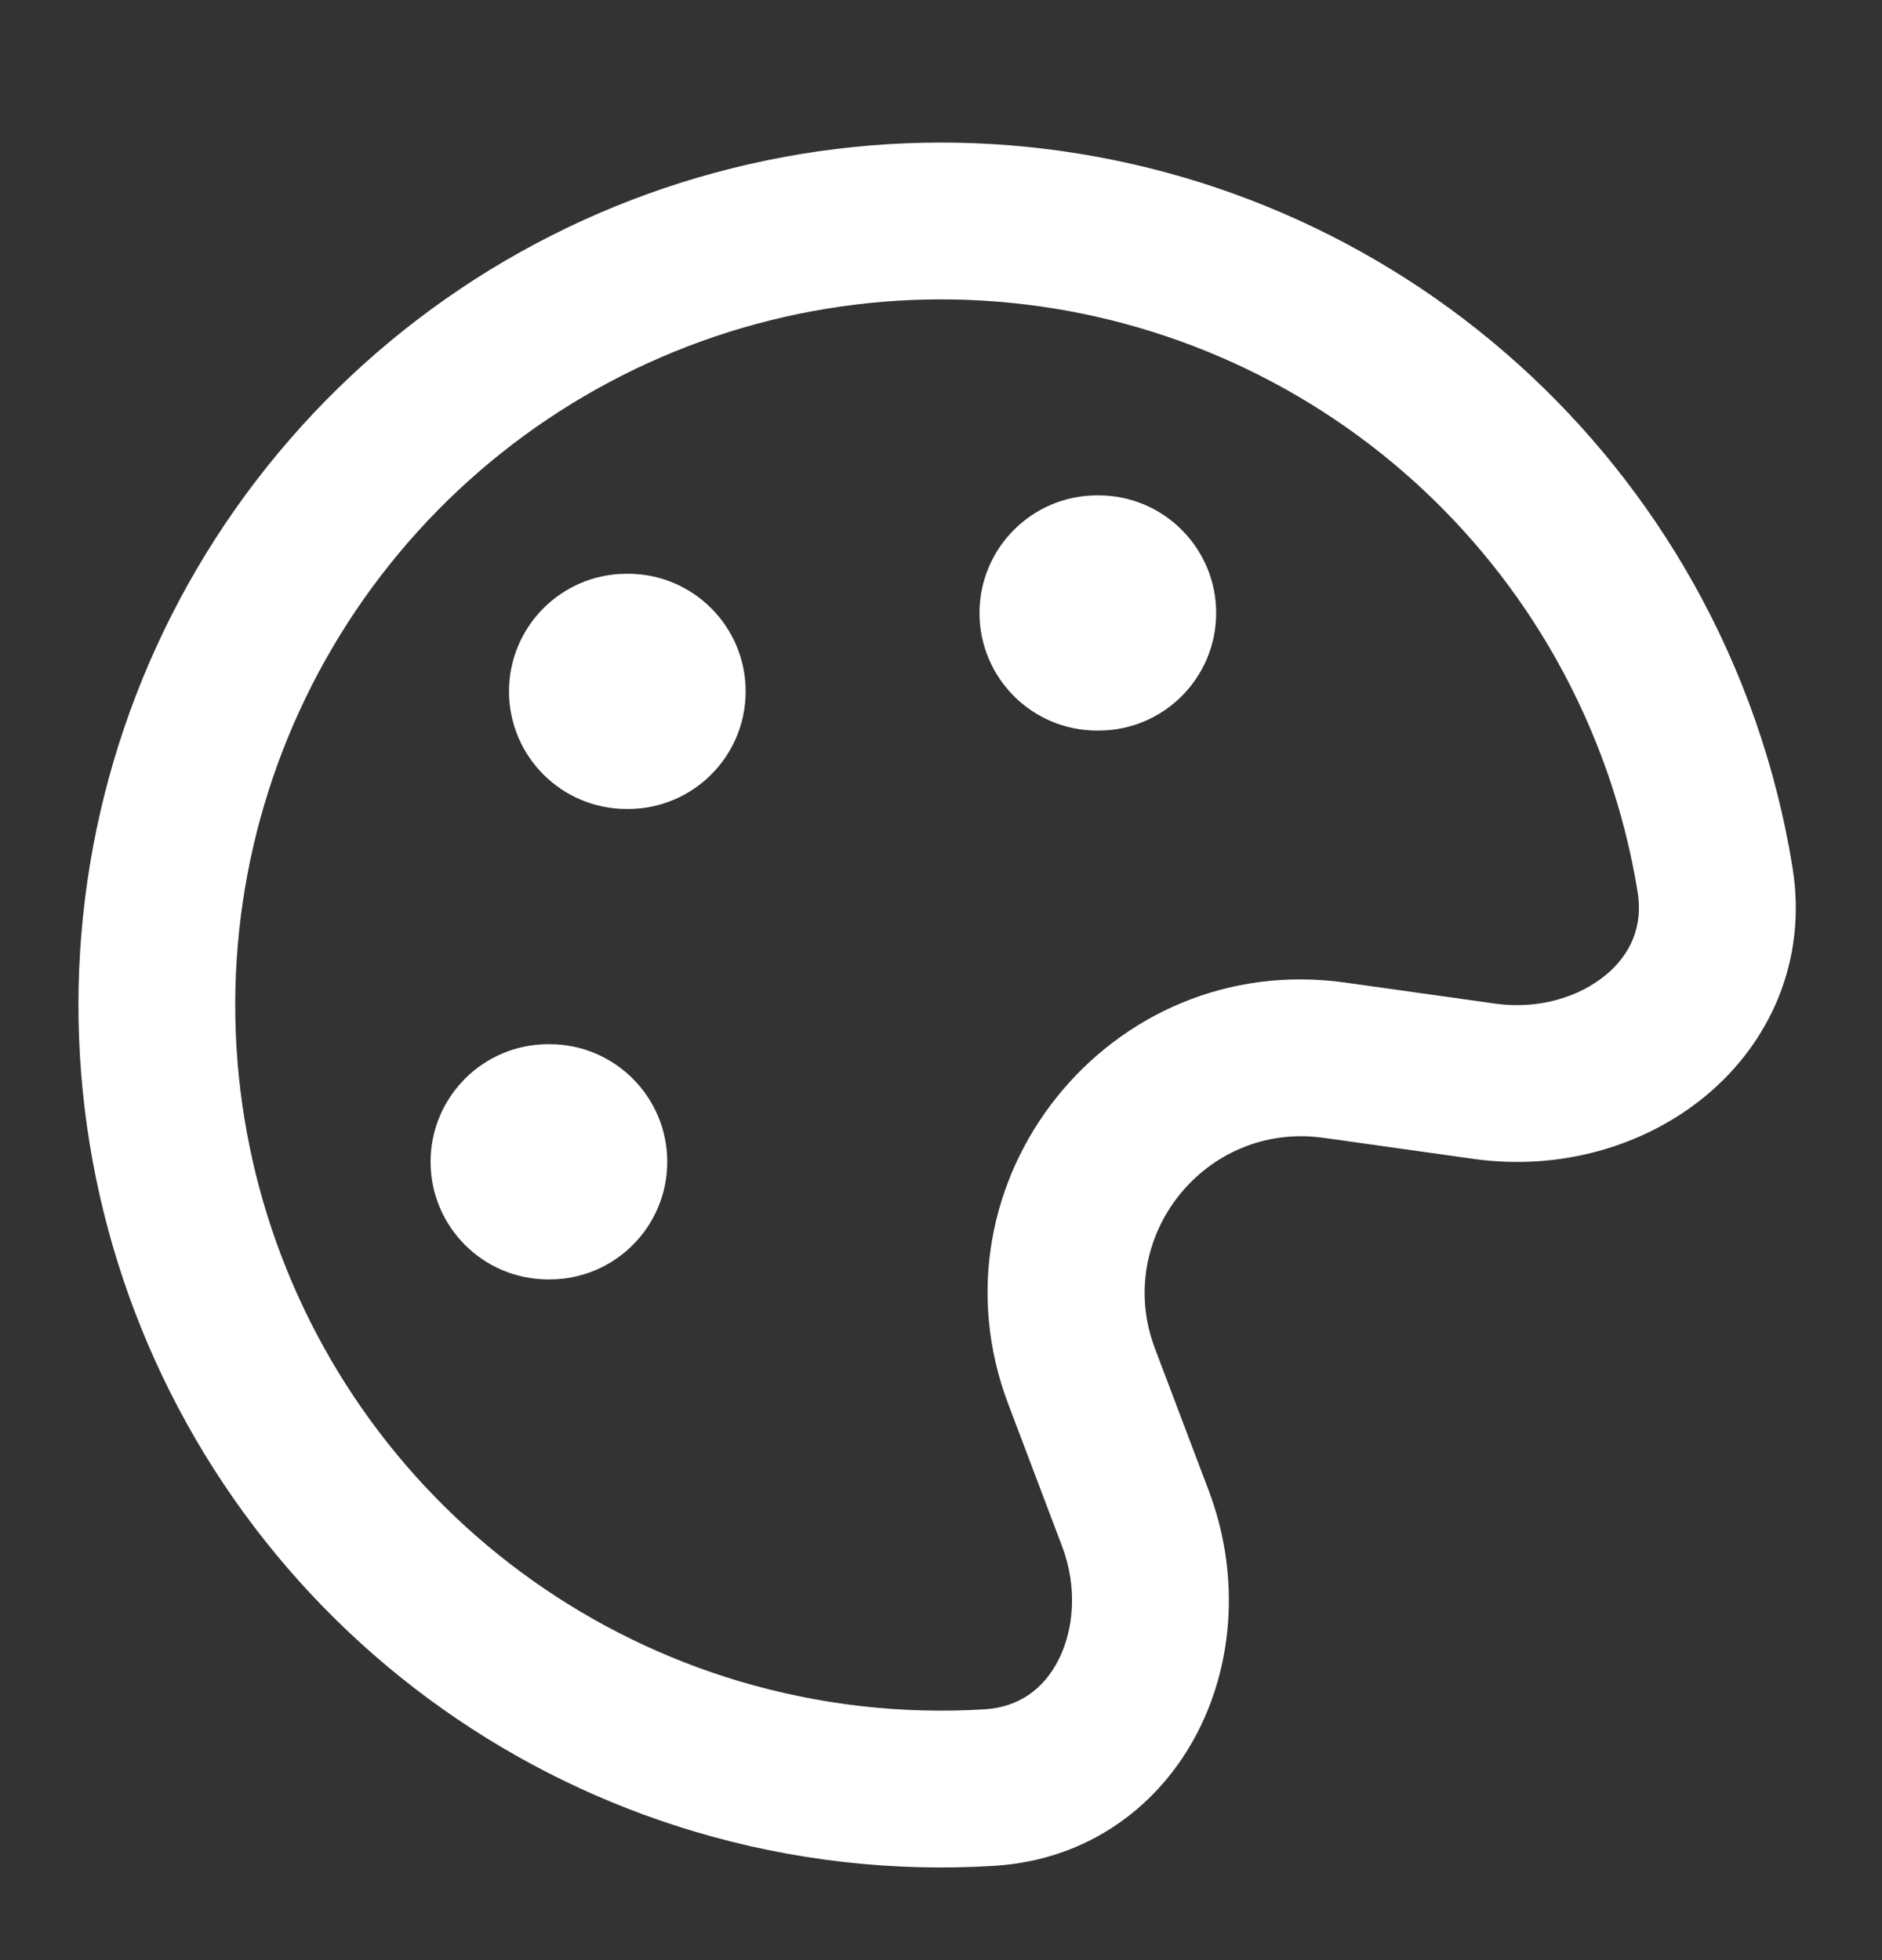
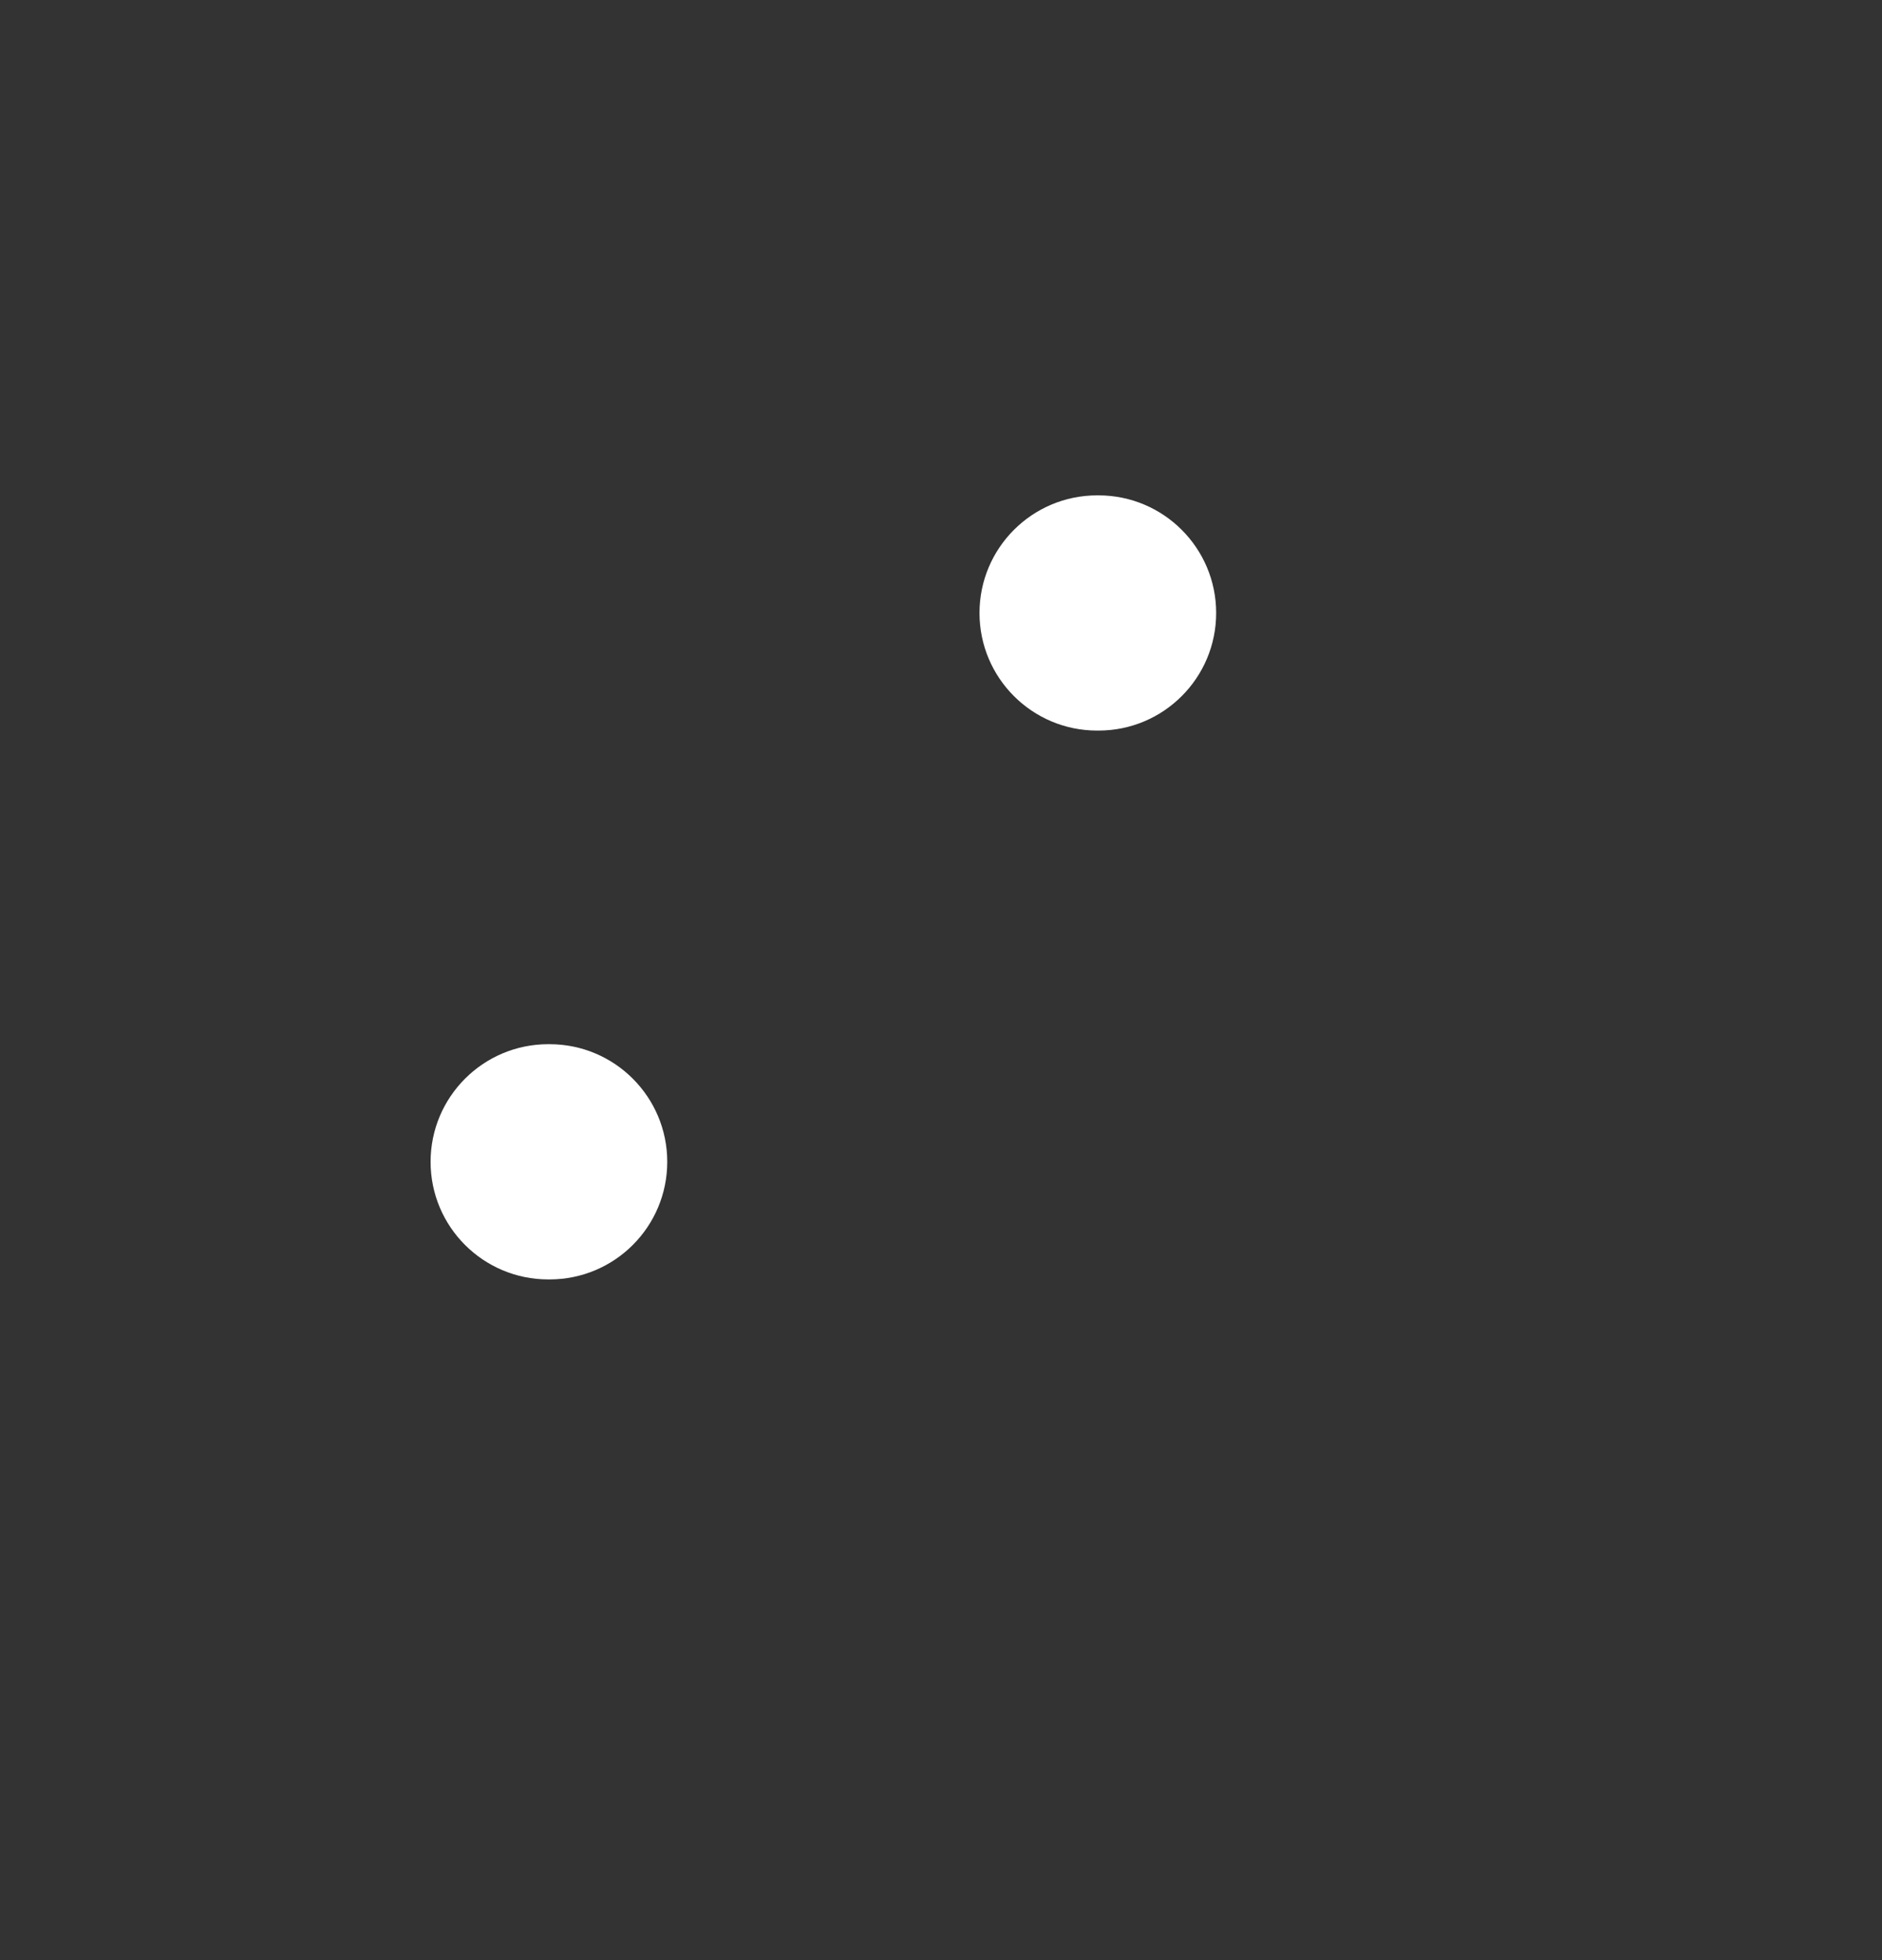
<svg xmlns="http://www.w3.org/2000/svg" width="24" height="25" viewBox="0 0 24 25" fill="none">
  <rect x="0" y="0" width="24" height="25" fill="#333333" stroke="none" />
-   <path d="M7.991 7.318C7.163 7.318 6.491 7.99 6.491 8.818C6.491 9.647 7.163 10.318 7.991 10.318H8.009C8.837 10.318 9.509 9.647 9.509 8.818C9.509 7.99 8.837 7.318 8.009 7.318H7.991Z" fill="white" />
  <path d="M5.491 14.818C5.491 13.99 6.163 13.318 6.991 13.318H7.009C7.837 13.318 8.509 13.99 8.509 14.818C8.509 15.647 7.837 16.318 7.009 16.318H6.991C6.163 16.318 5.491 15.647 5.491 14.818Z" fill="white" />
  <path d="M13.991 6.318C13.163 6.318 12.491 6.99 12.491 7.818C12.491 8.647 13.163 9.318 13.991 9.318H14.009C14.837 9.318 15.509 8.647 15.509 7.818C15.509 6.99 14.837 6.318 14.009 6.318H13.991Z" fill="white" />
-   <path fill-rule="evenodd" clip-rule="evenodd" d="M16.352 2.716C14.138 1.762 11.671 1.562 9.332 2.147C6.993 2.731 4.911 4.068 3.406 5.952C1.901 7.836 1.057 10.162 1.003 12.572C0.949 14.982 1.688 17.344 3.107 19.293C4.526 21.242 6.546 22.671 8.857 23.36C10.104 23.732 11.399 23.877 12.681 23.797C13.896 23.722 14.805 23.013 15.28 22.078C15.745 21.164 15.802 20.037 15.414 19.011L14.729 17.201C14.191 15.78 15.372 14.301 16.877 14.512L18.793 14.781C19.88 14.934 20.966 14.629 21.755 13.974C22.562 13.304 23.053 12.261 22.858 11.059C22.653 9.791 22.226 8.56 21.588 7.426C20.406 5.325 18.566 3.67 16.352 2.716ZM9.817 4.087C11.731 3.609 13.749 3.772 15.561 4.553C17.372 5.333 18.877 6.687 19.844 8.406C20.366 9.335 20.716 10.341 20.884 11.379C20.954 11.812 20.796 12.171 20.478 12.435C20.141 12.715 19.625 12.878 19.071 12.801L17.155 12.532C14.145 12.109 11.782 15.066 12.858 17.909L13.543 19.719C13.742 20.242 13.696 20.781 13.498 21.171C13.31 21.541 12.995 21.774 12.557 21.801C11.508 21.866 10.449 21.747 9.428 21.443C7.538 20.88 5.885 19.71 4.724 18.116C3.563 16.521 2.958 14.589 3.002 12.617C3.046 10.645 3.737 8.742 4.969 7.2C6.2 5.659 7.904 4.565 9.817 4.087Z" fill="white" />
</svg>